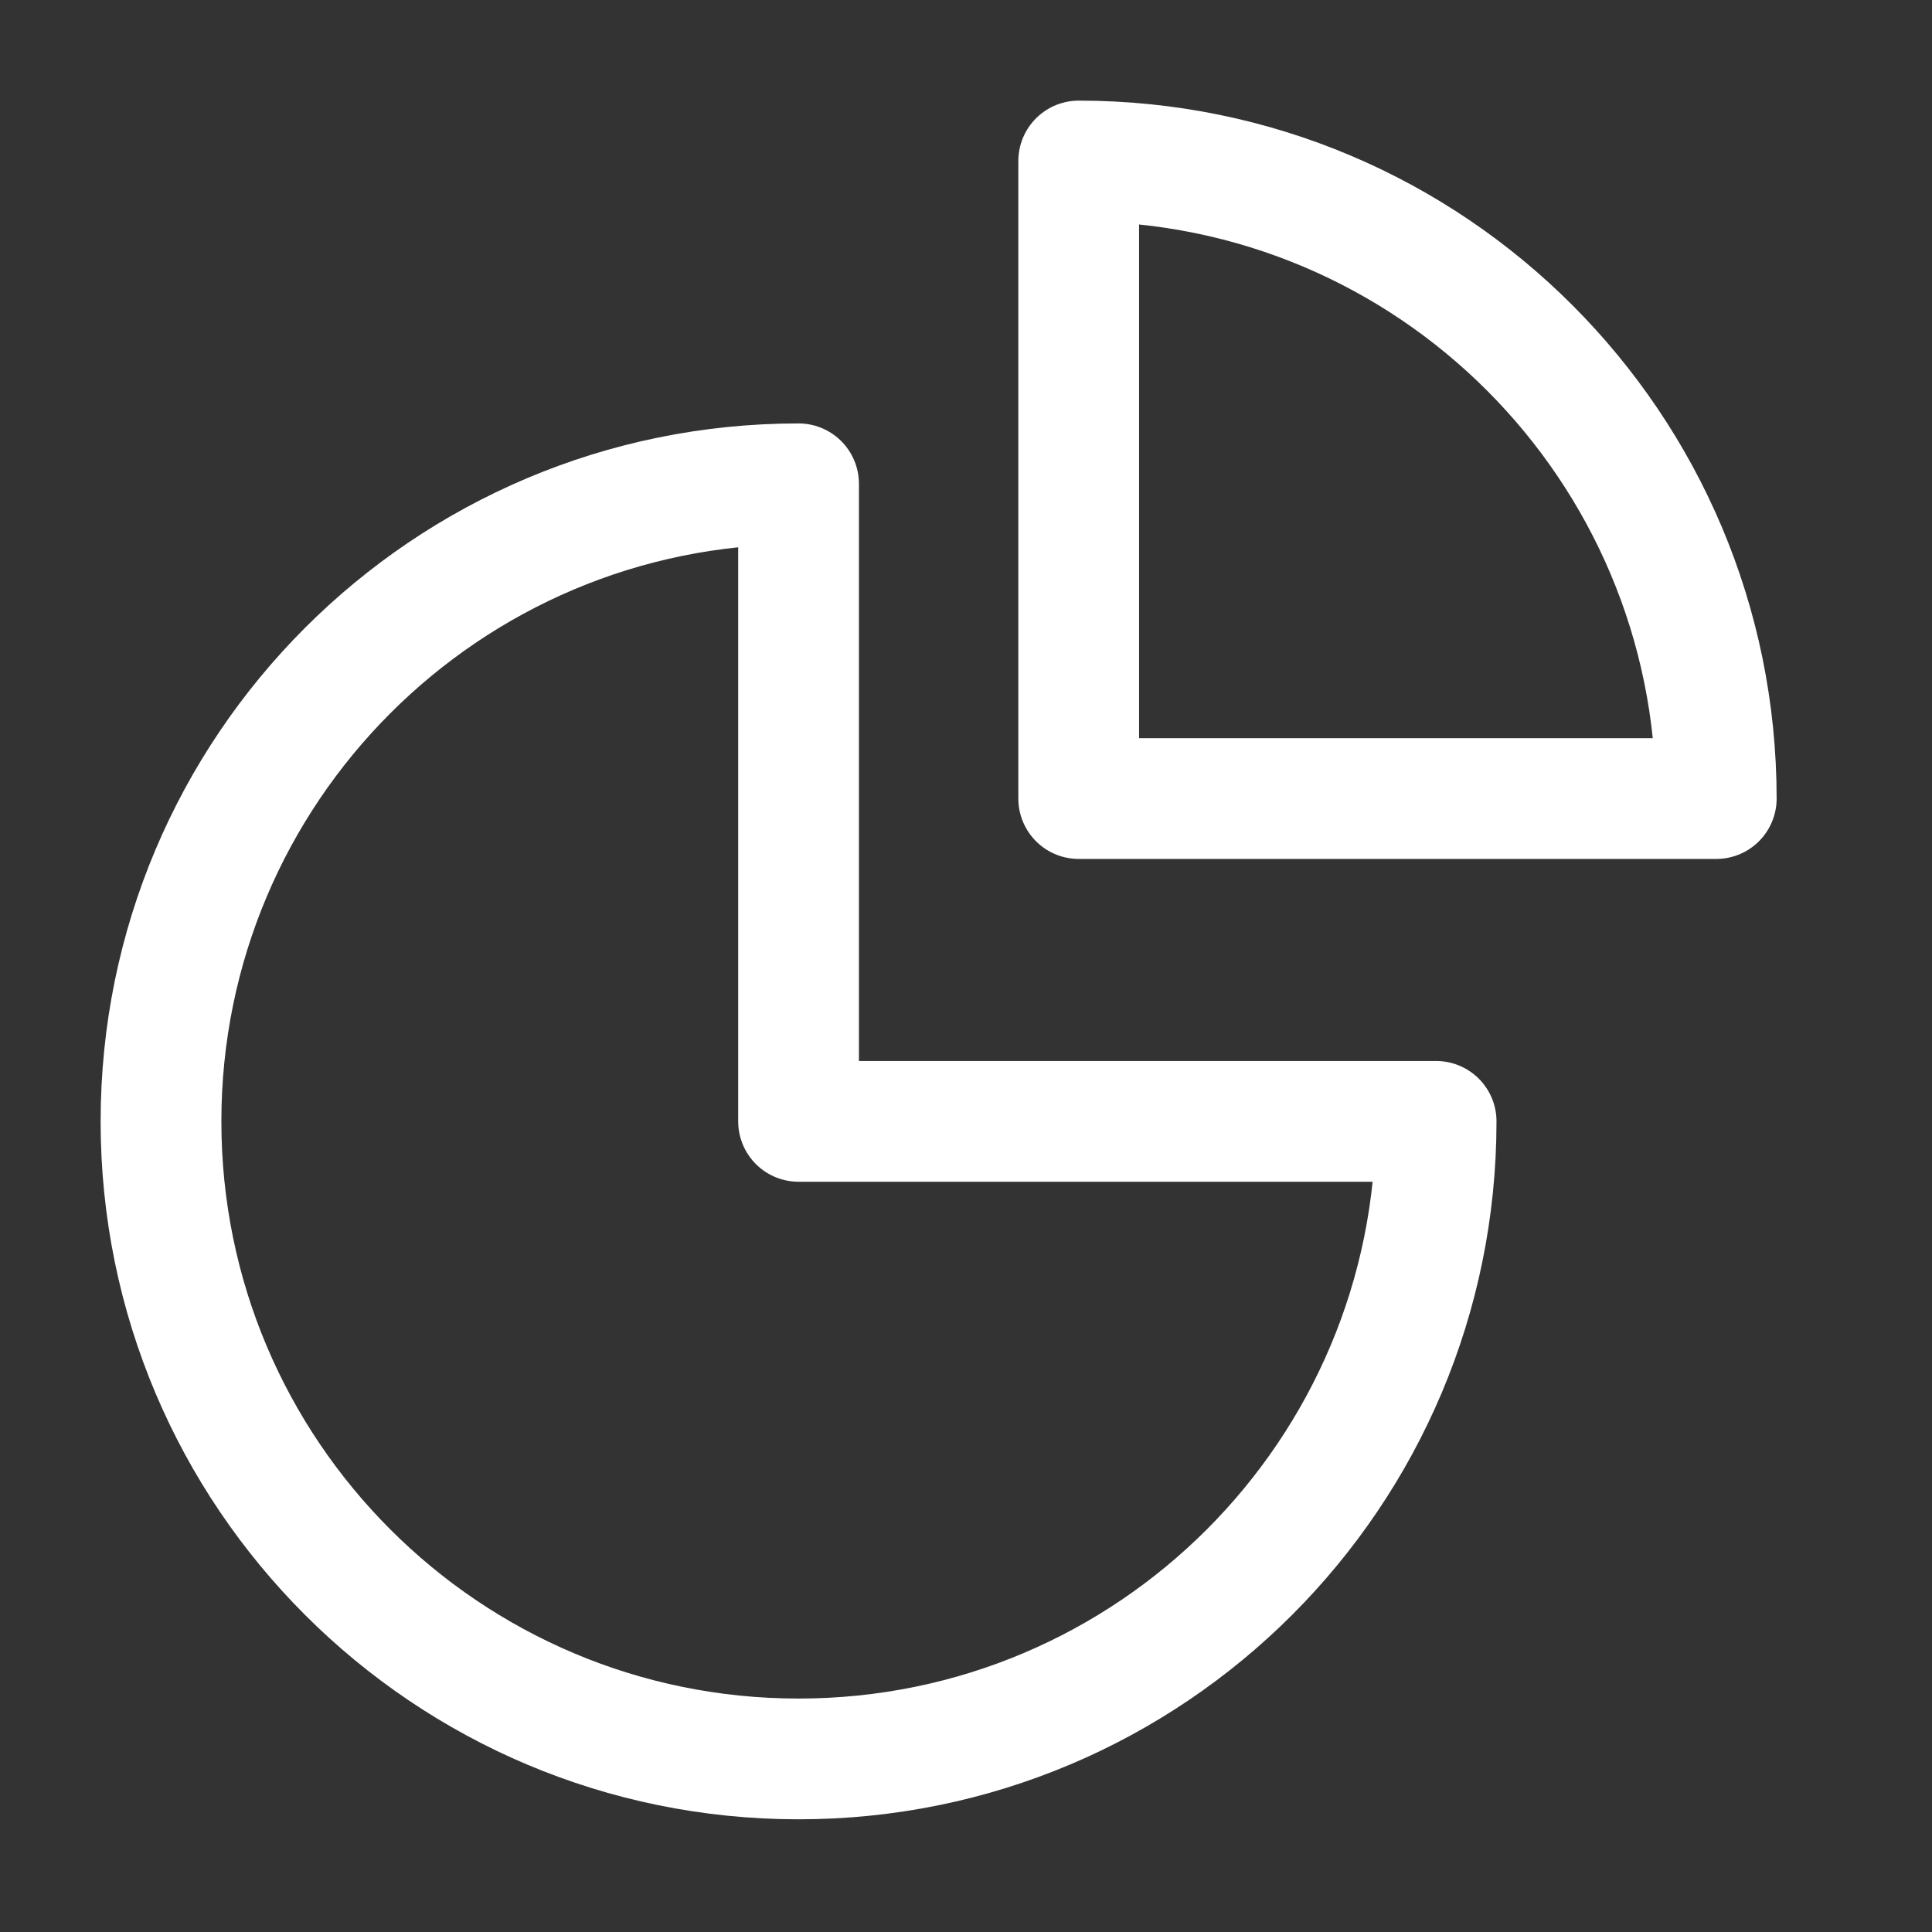
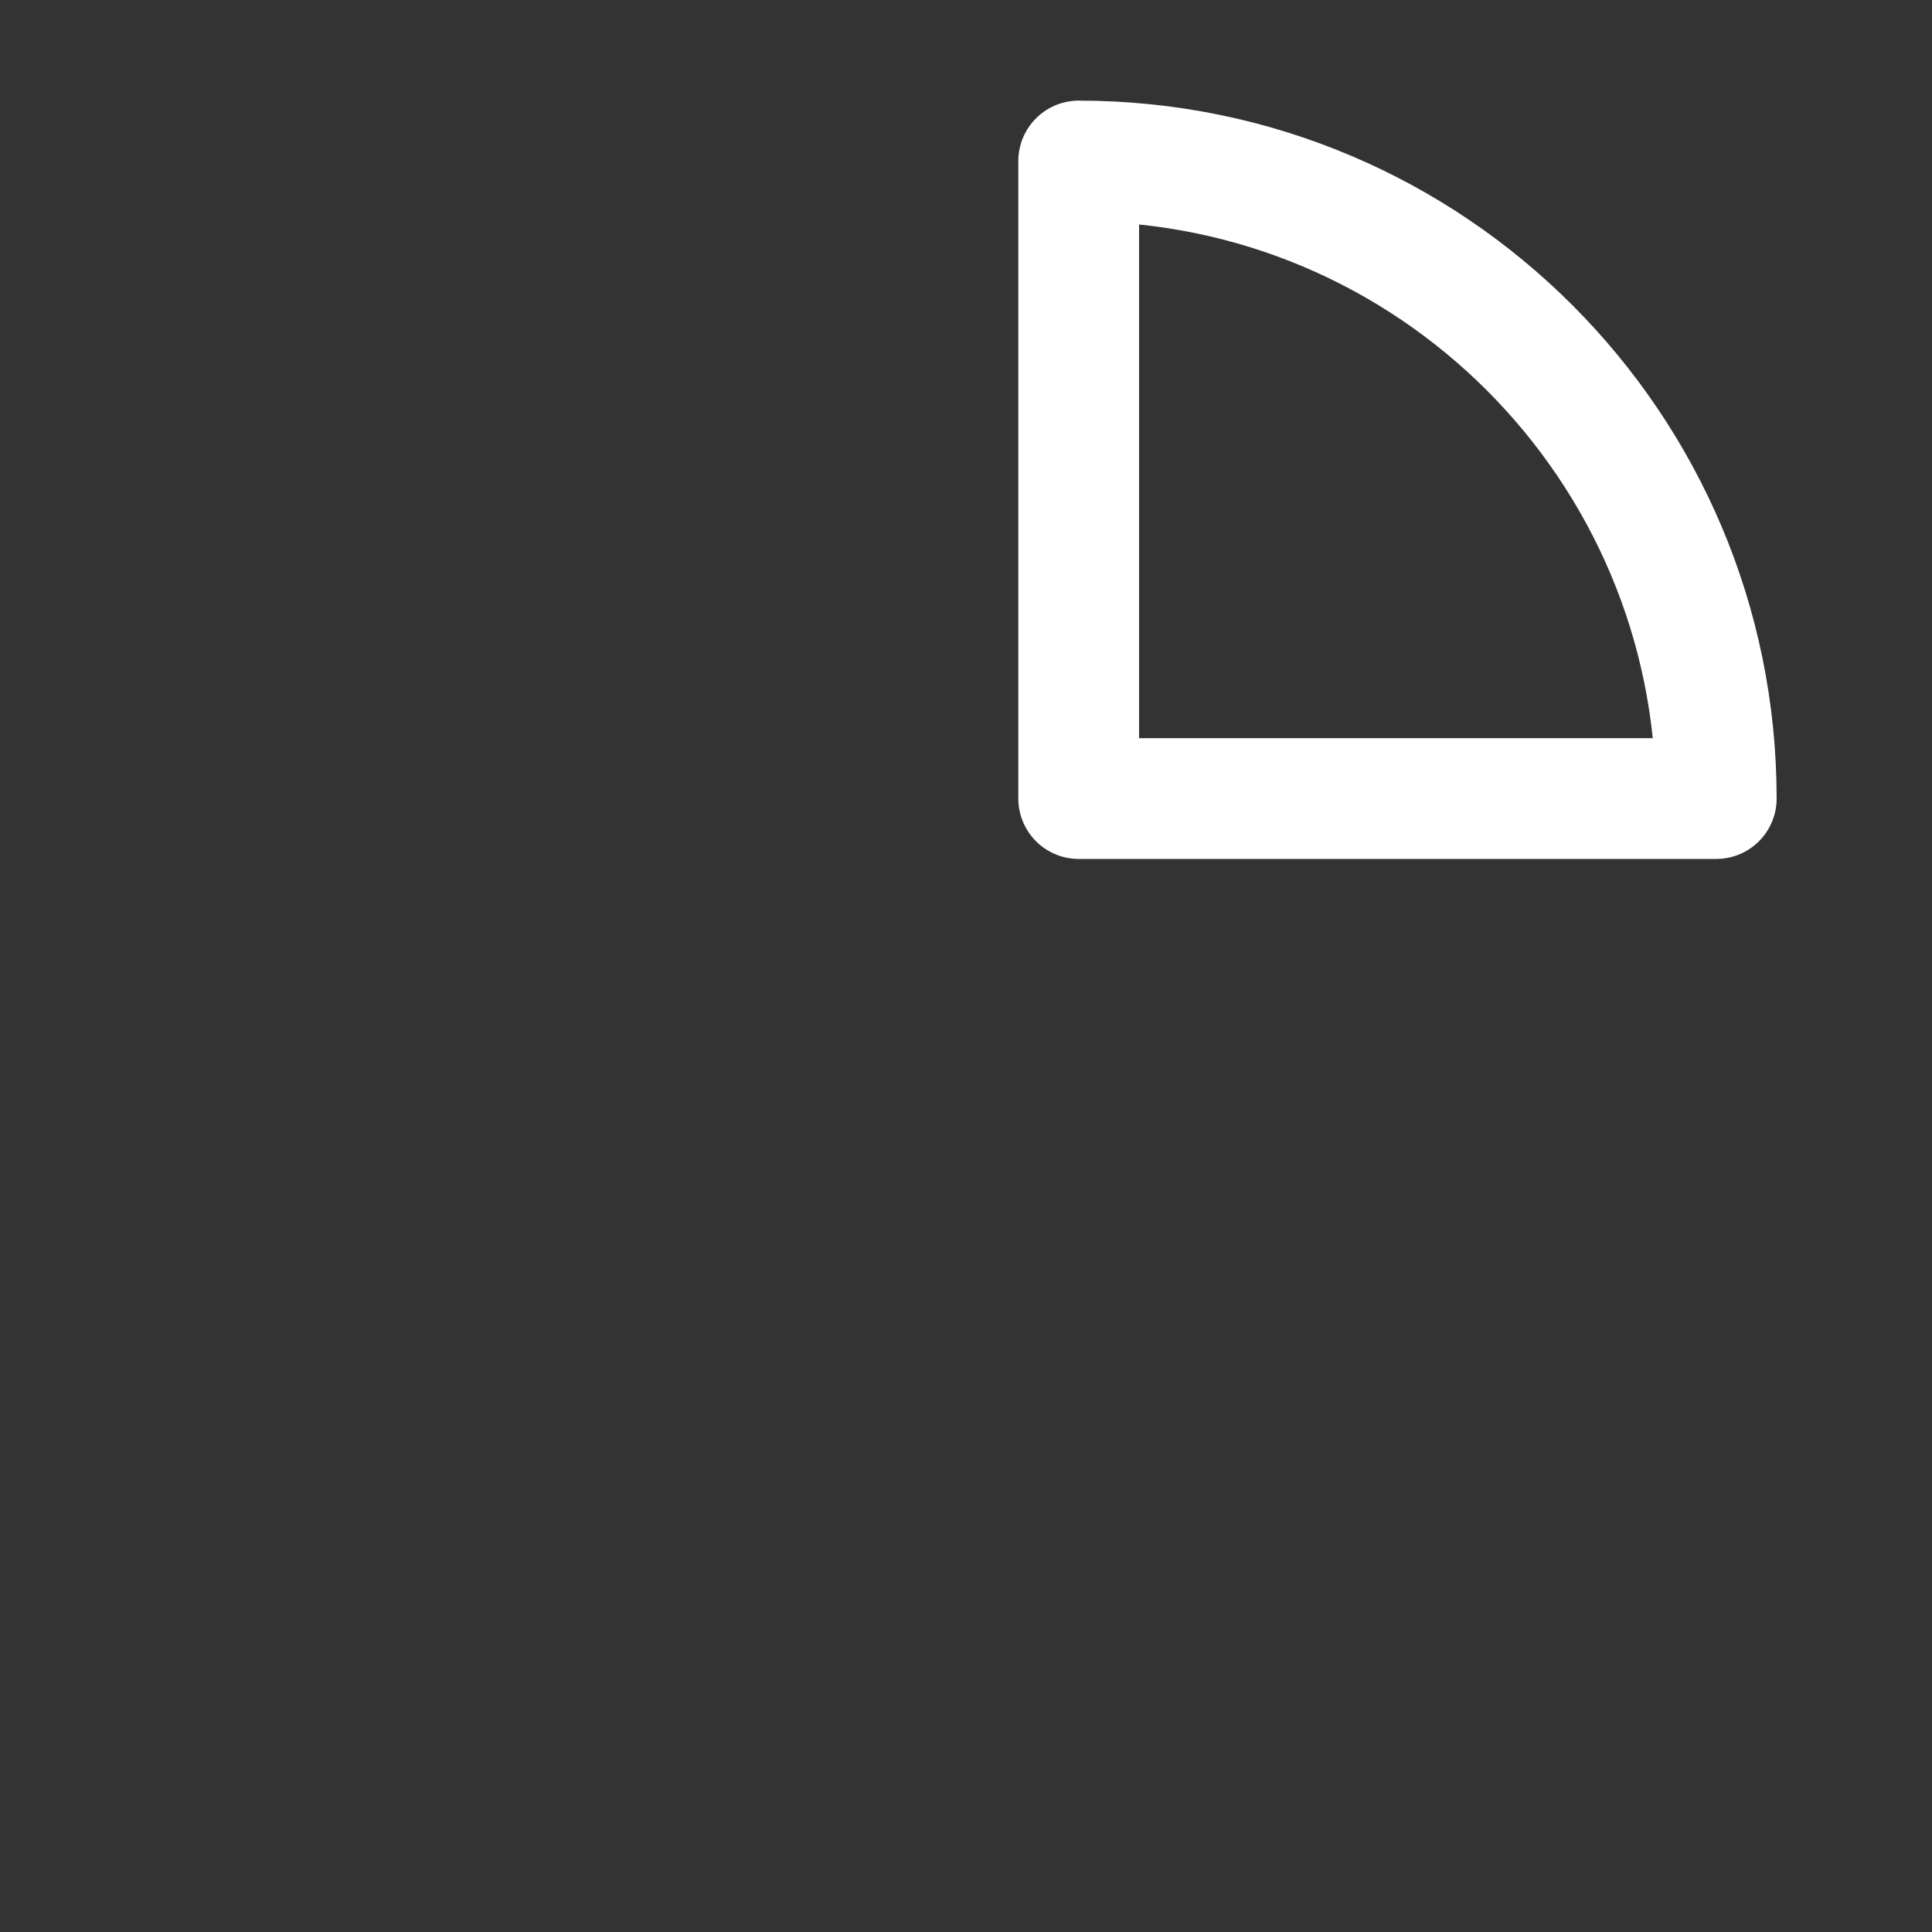
<svg xmlns="http://www.w3.org/2000/svg" width="24" height="24" viewBox="0 0 24 24" fill="none">
  <rect x="0" y="0" width="24" height="24" fill="#333333" stroke="none" />
-   <path d="M9.92 6.01C5.54 6.01 2 9.56 2 13.93C2 18.31 5.55 21.85 9.92 21.85C14.3 21.85 17.84 18.3 17.84 13.93H9.92V6.01Z" stroke="white" stroke-width="1.5" stroke-miterlimit="10" stroke-linecap="round" stroke-linejoin="round" />
  <path d="M13.4 2C17.78 2 21.32 5.55 21.32 9.92H13.4V2Z" stroke="white" stroke-width="1.5" stroke-miterlimit="10" stroke-linecap="round" stroke-linejoin="round" />
</svg>